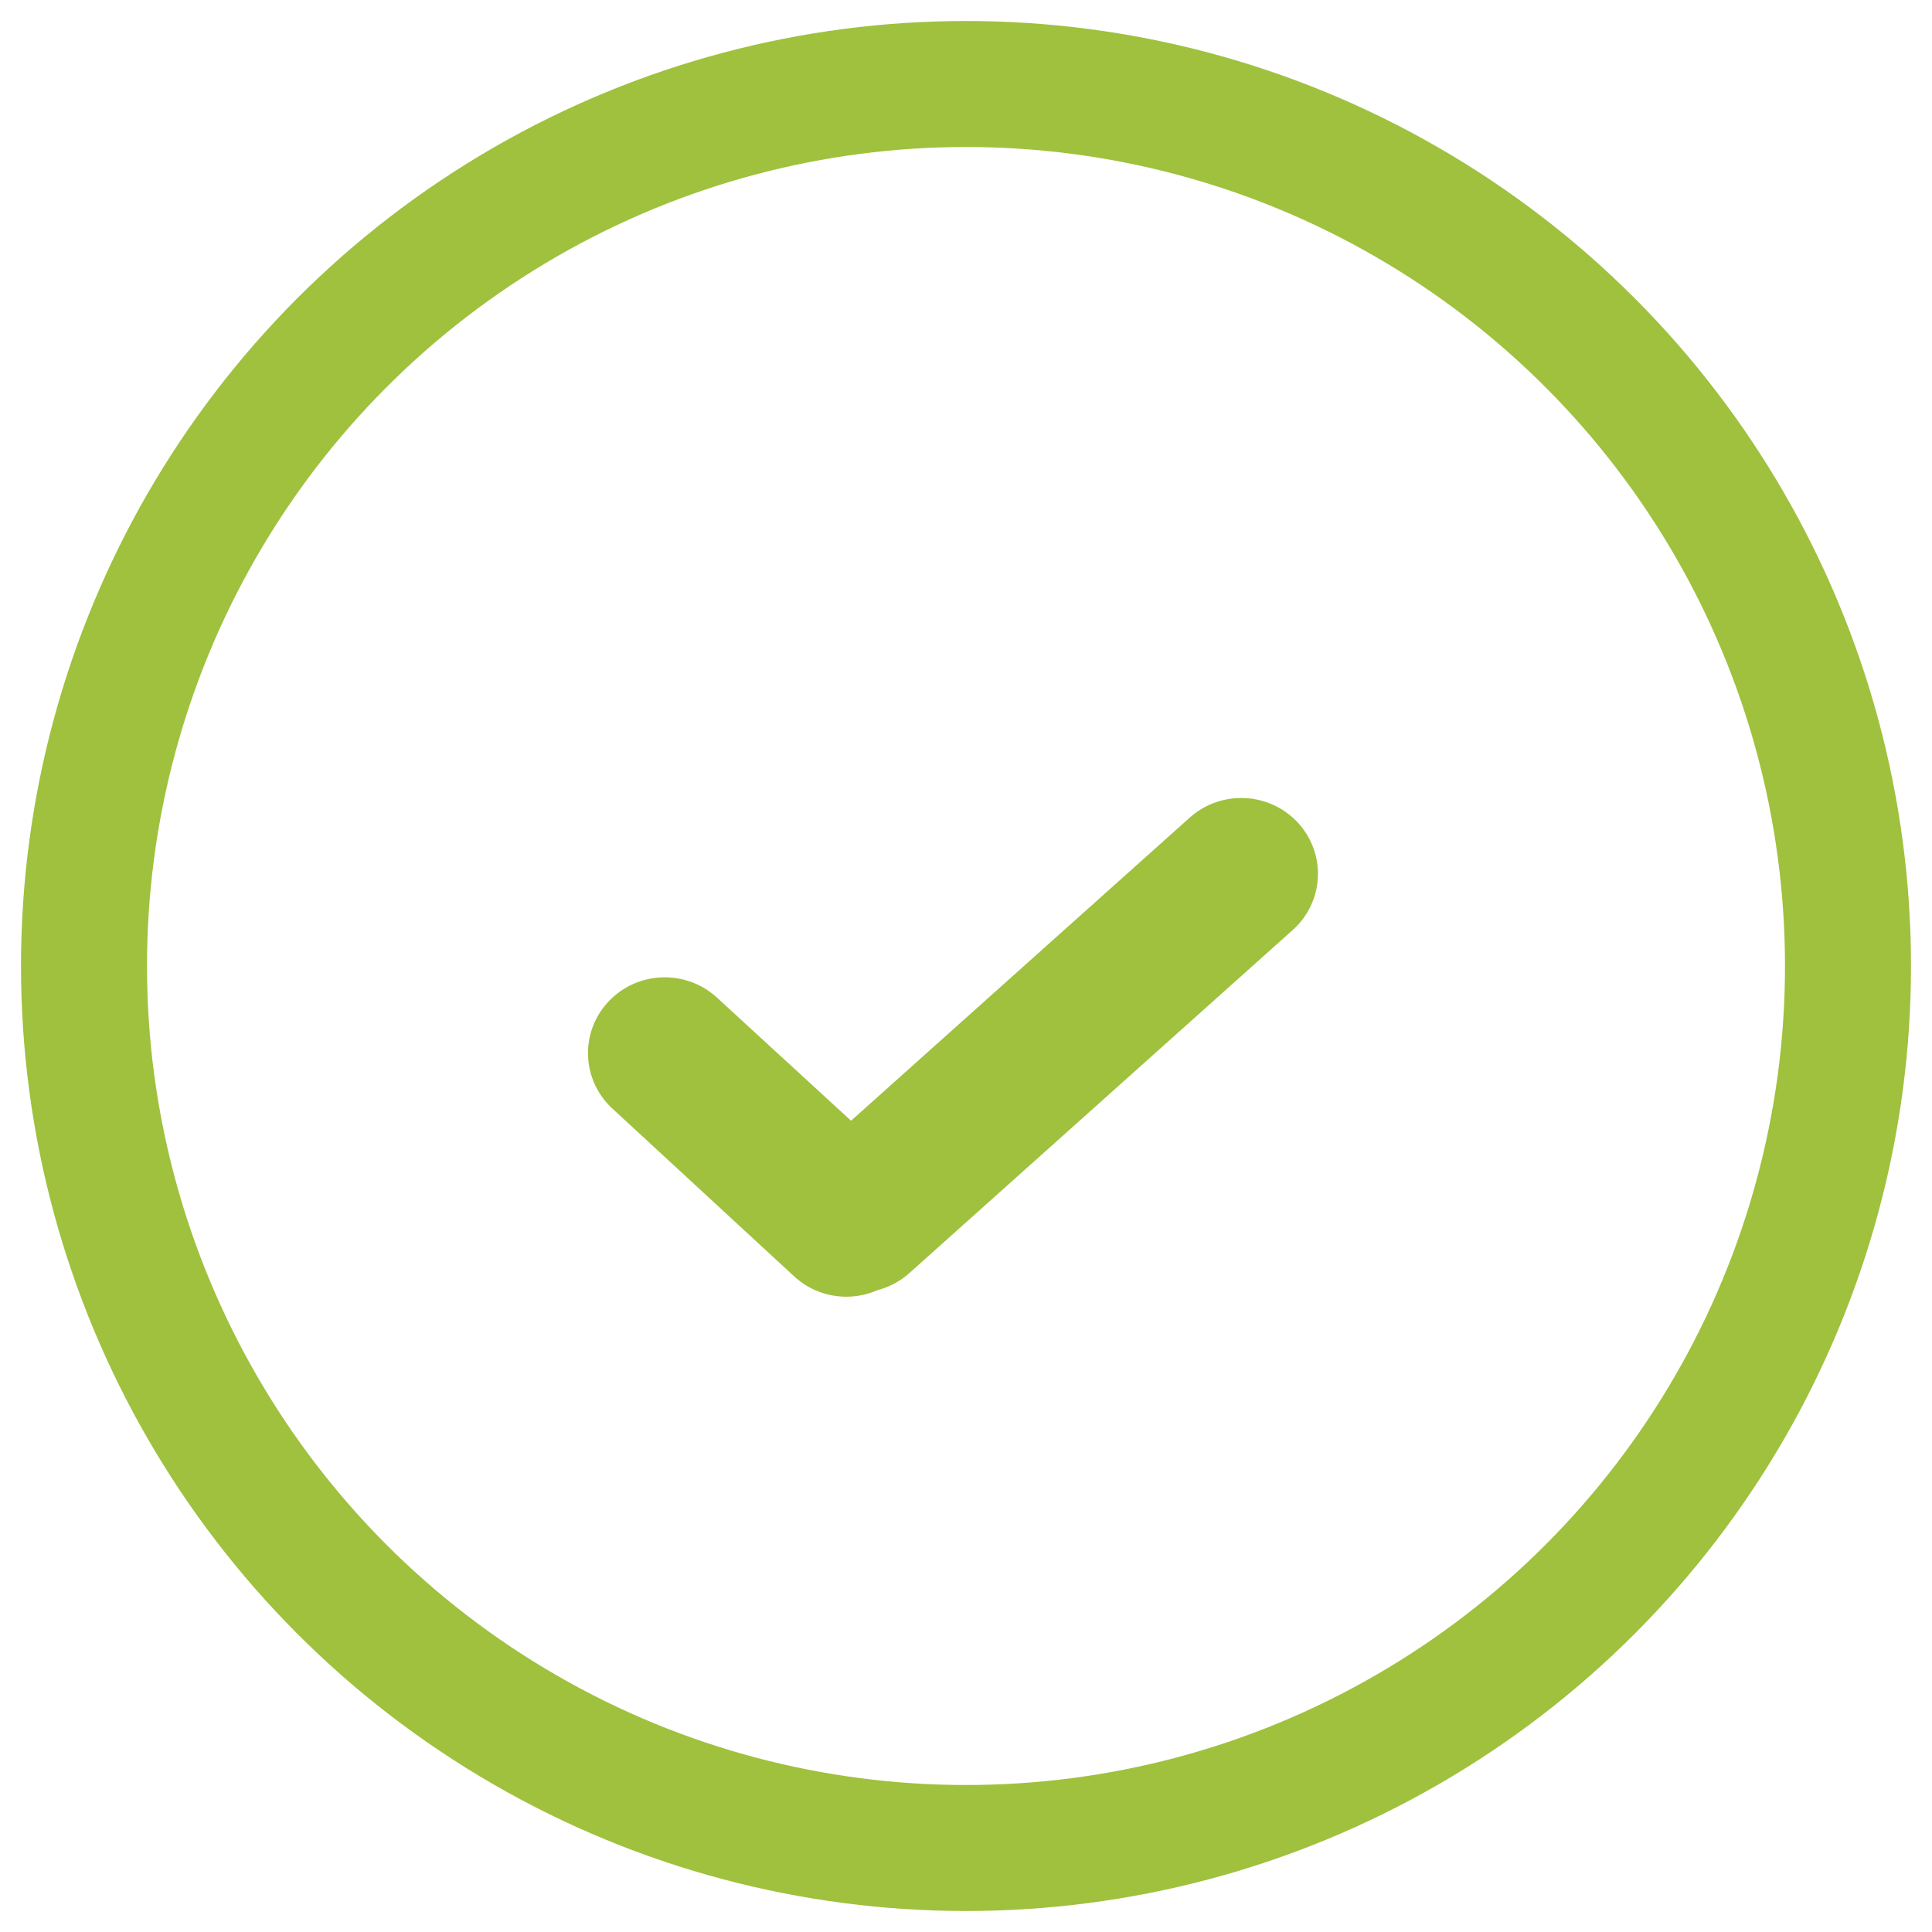
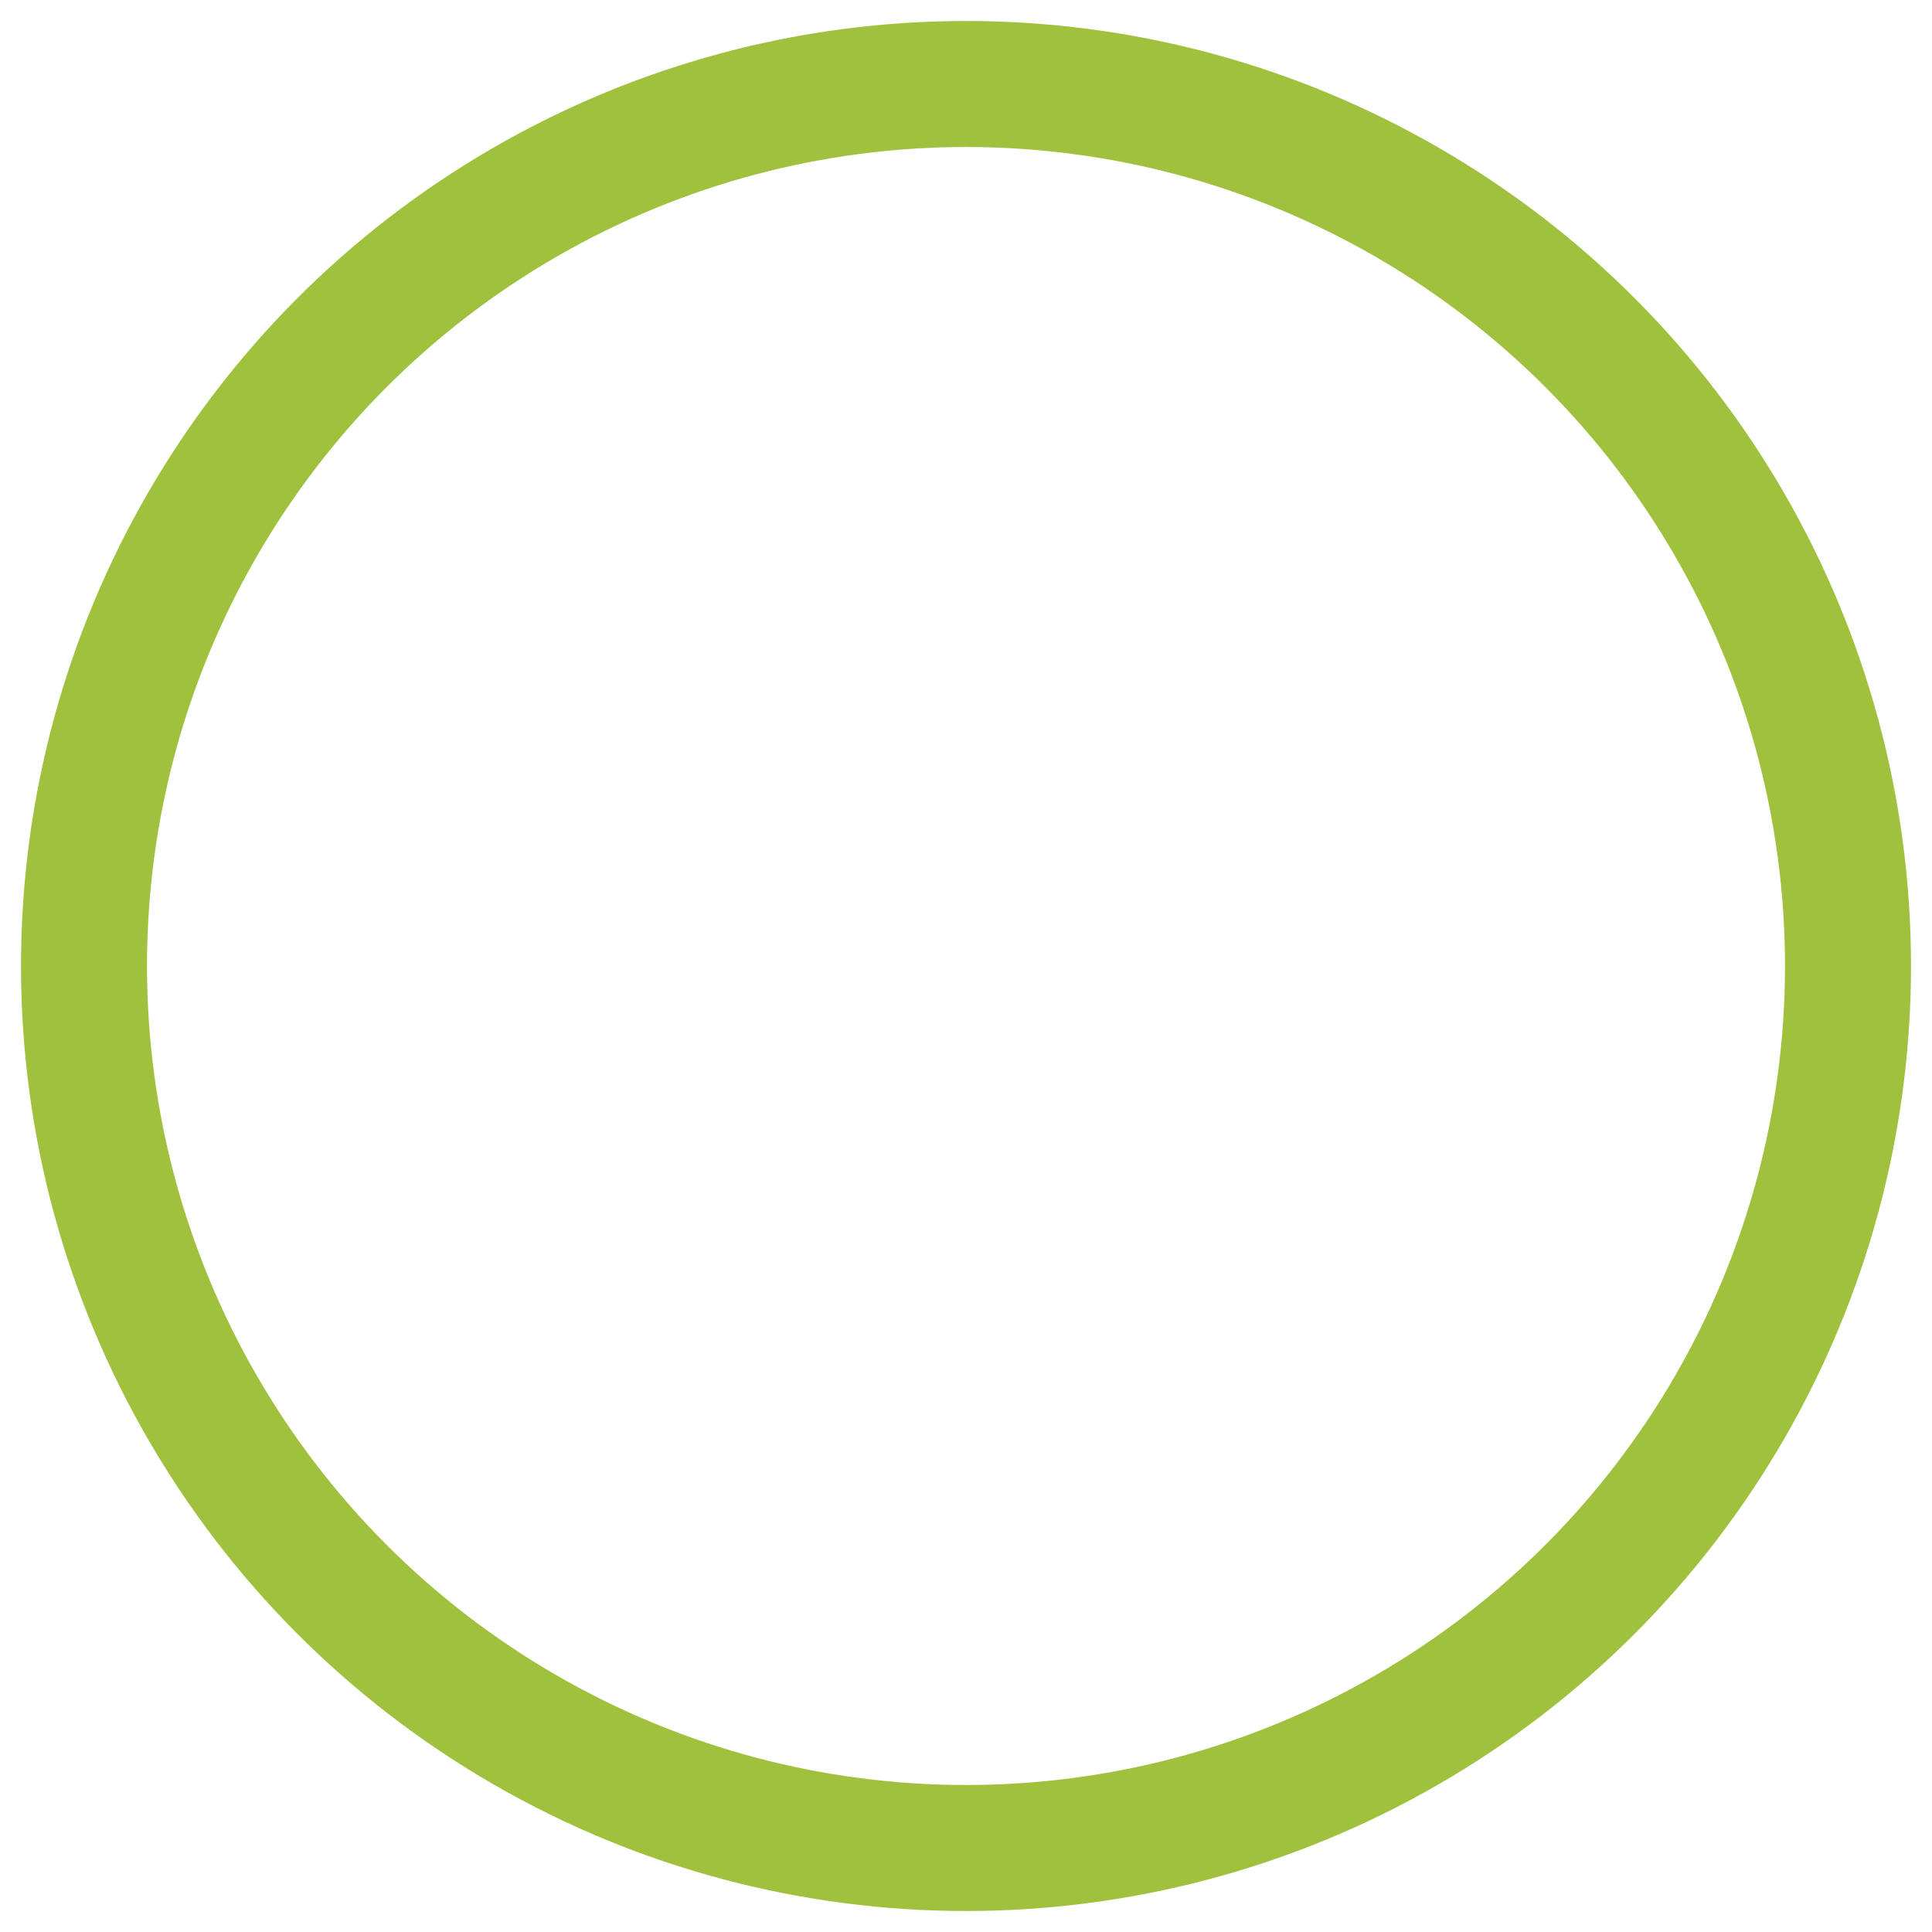
<svg xmlns="http://www.w3.org/2000/svg" width="46px" height="46px" viewBox="0 0 46 46" version="1.1">
  <title>Group 13</title>
  <desc>Created with Sketch.</desc>
  <defs />
  <g id="das" stroke="none" stroke-width="1" fill="none" fill-rule="evenodd">
    <g id="Artboard" transform="translate(-472, -165)">
      <g id="Group-13" transform="translate(474, 167)">
        <circle id="Oval-2" stroke="#9FC13E" stroke-width="3" cx="21" cy="21" r="21" />
-         <path d="M28.908,17.594 C28.231,16.854 27.075,16.798 26.327,17.467 L18.263,24.684 L15.084,21.765 C14.352,21.079 13.196,21.109 12.502,21.832 C11.807,22.555 11.837,23.697 12.569,24.384 L16.896,28.378 C17.249,28.71 17.701,28.874 18.152,28.874 C18.406,28.874 18.659,28.82 18.895,28.717 C19.168,28.646 19.429,28.511 19.653,28.31 L28.779,20.143 C29.527,19.474 29.584,18.333 28.908,17.594 Z" id="Shape" fill="#9FC13E" fill-rule="nonzero" />
      </g>
    </g>
  </g>
</svg>